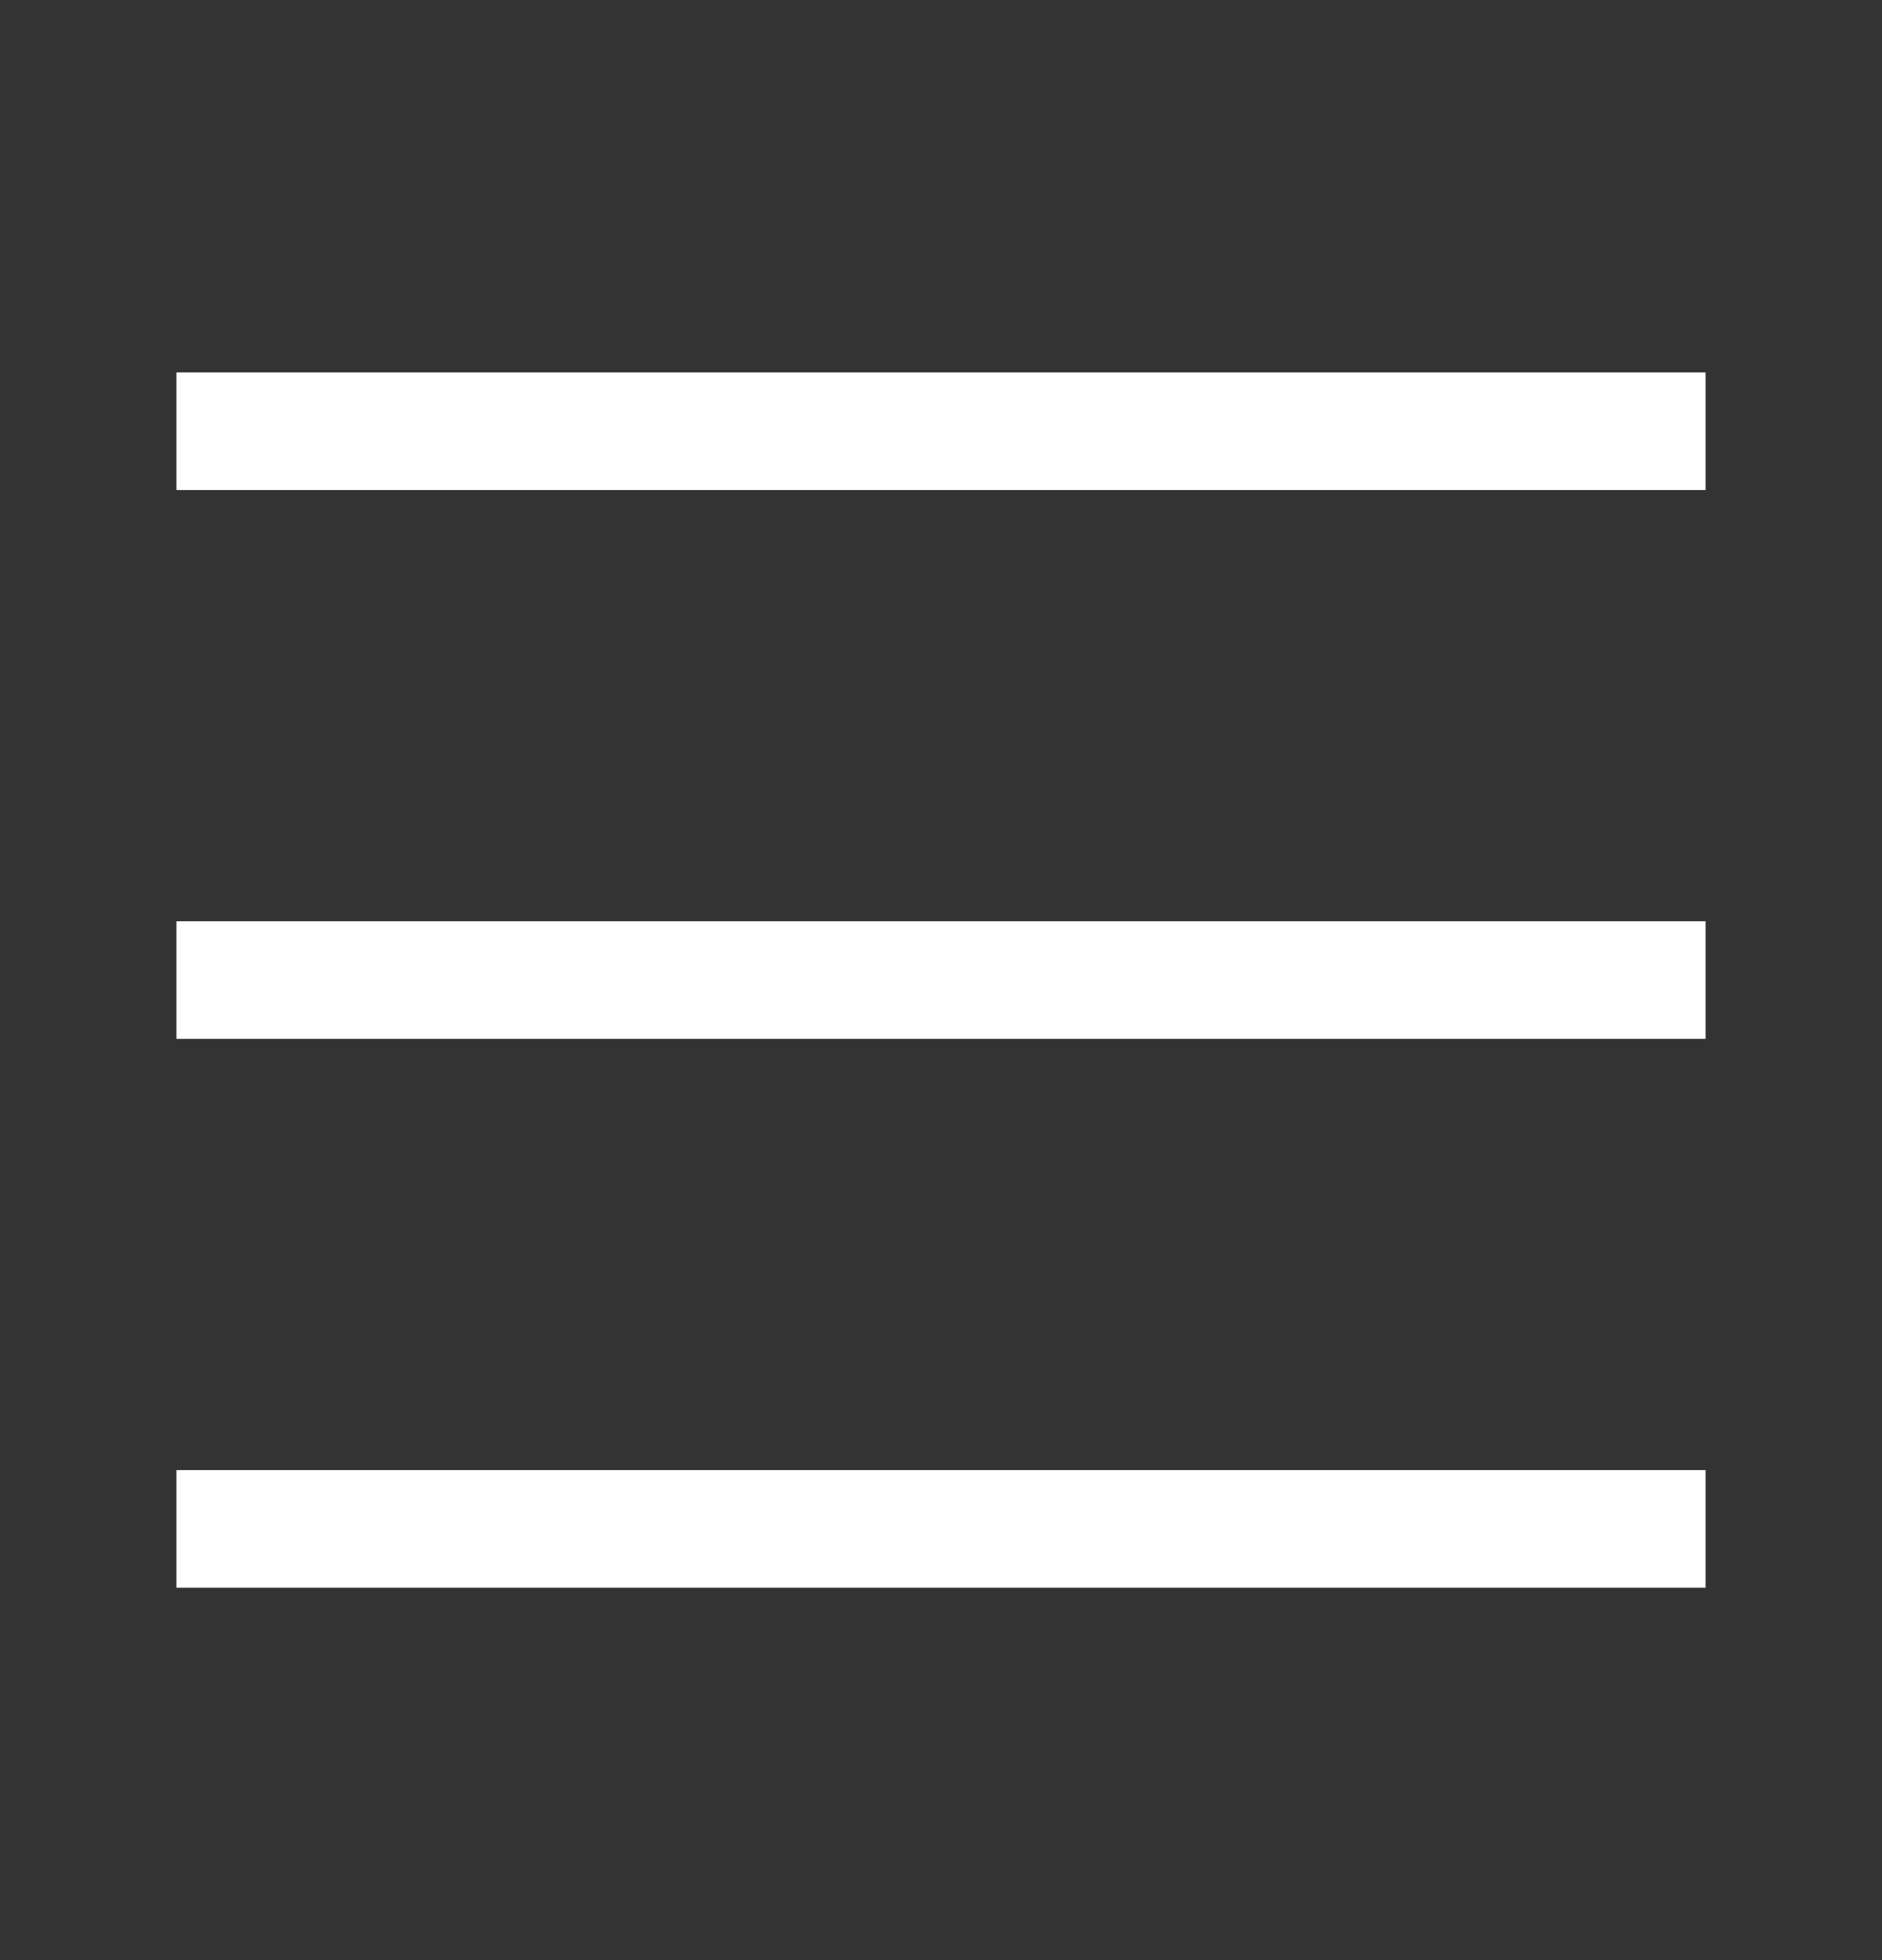
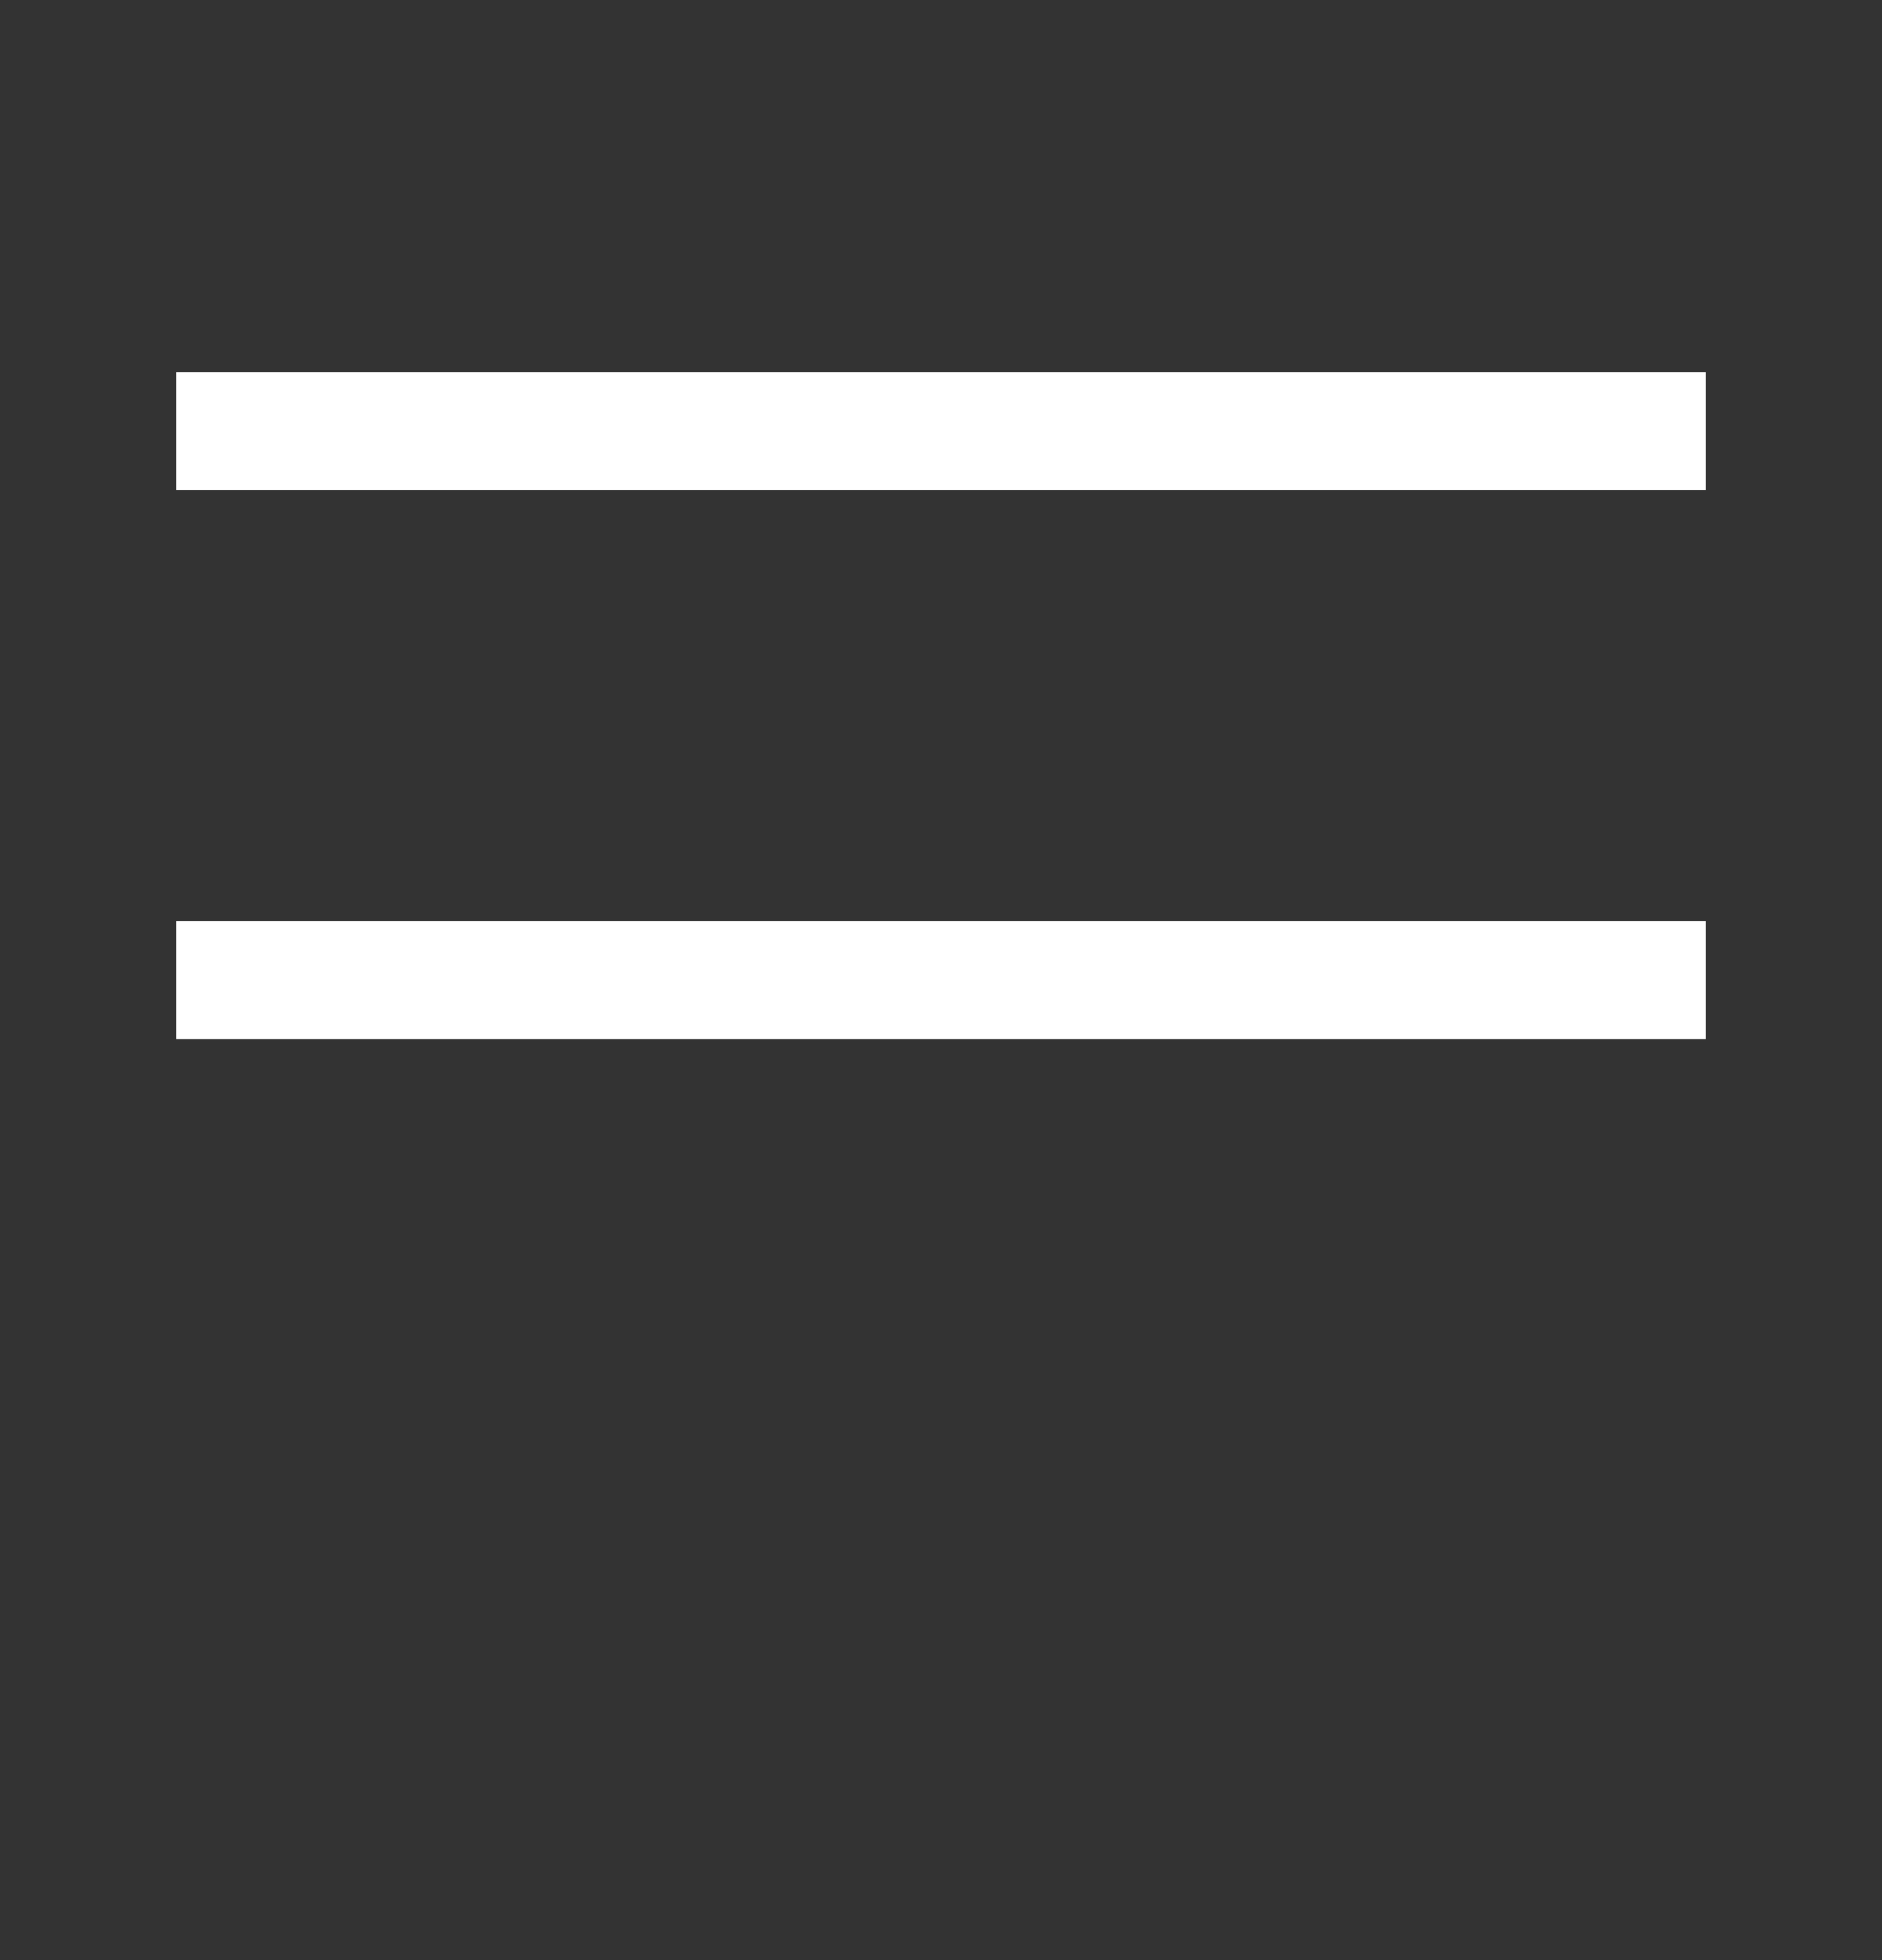
<svg xmlns="http://www.w3.org/2000/svg" width="24" height="25" viewBox="0 0 24 25" fill="none">
  <rect x="0" y="0" width="24" height="25" fill="#333333" stroke="none" />
  <g id="Icon_menu">
-     <path id="Icon" d="M3 5.5H21M3 12.5H21M3 19.5H21" stroke="white" stroke-width="1.5" stroke-linecap="square" />
+     <path id="Icon" d="M3 5.5H21M3 12.5H21M3 19.5" stroke="white" stroke-width="1.5" stroke-linecap="square" />
  </g>
</svg>